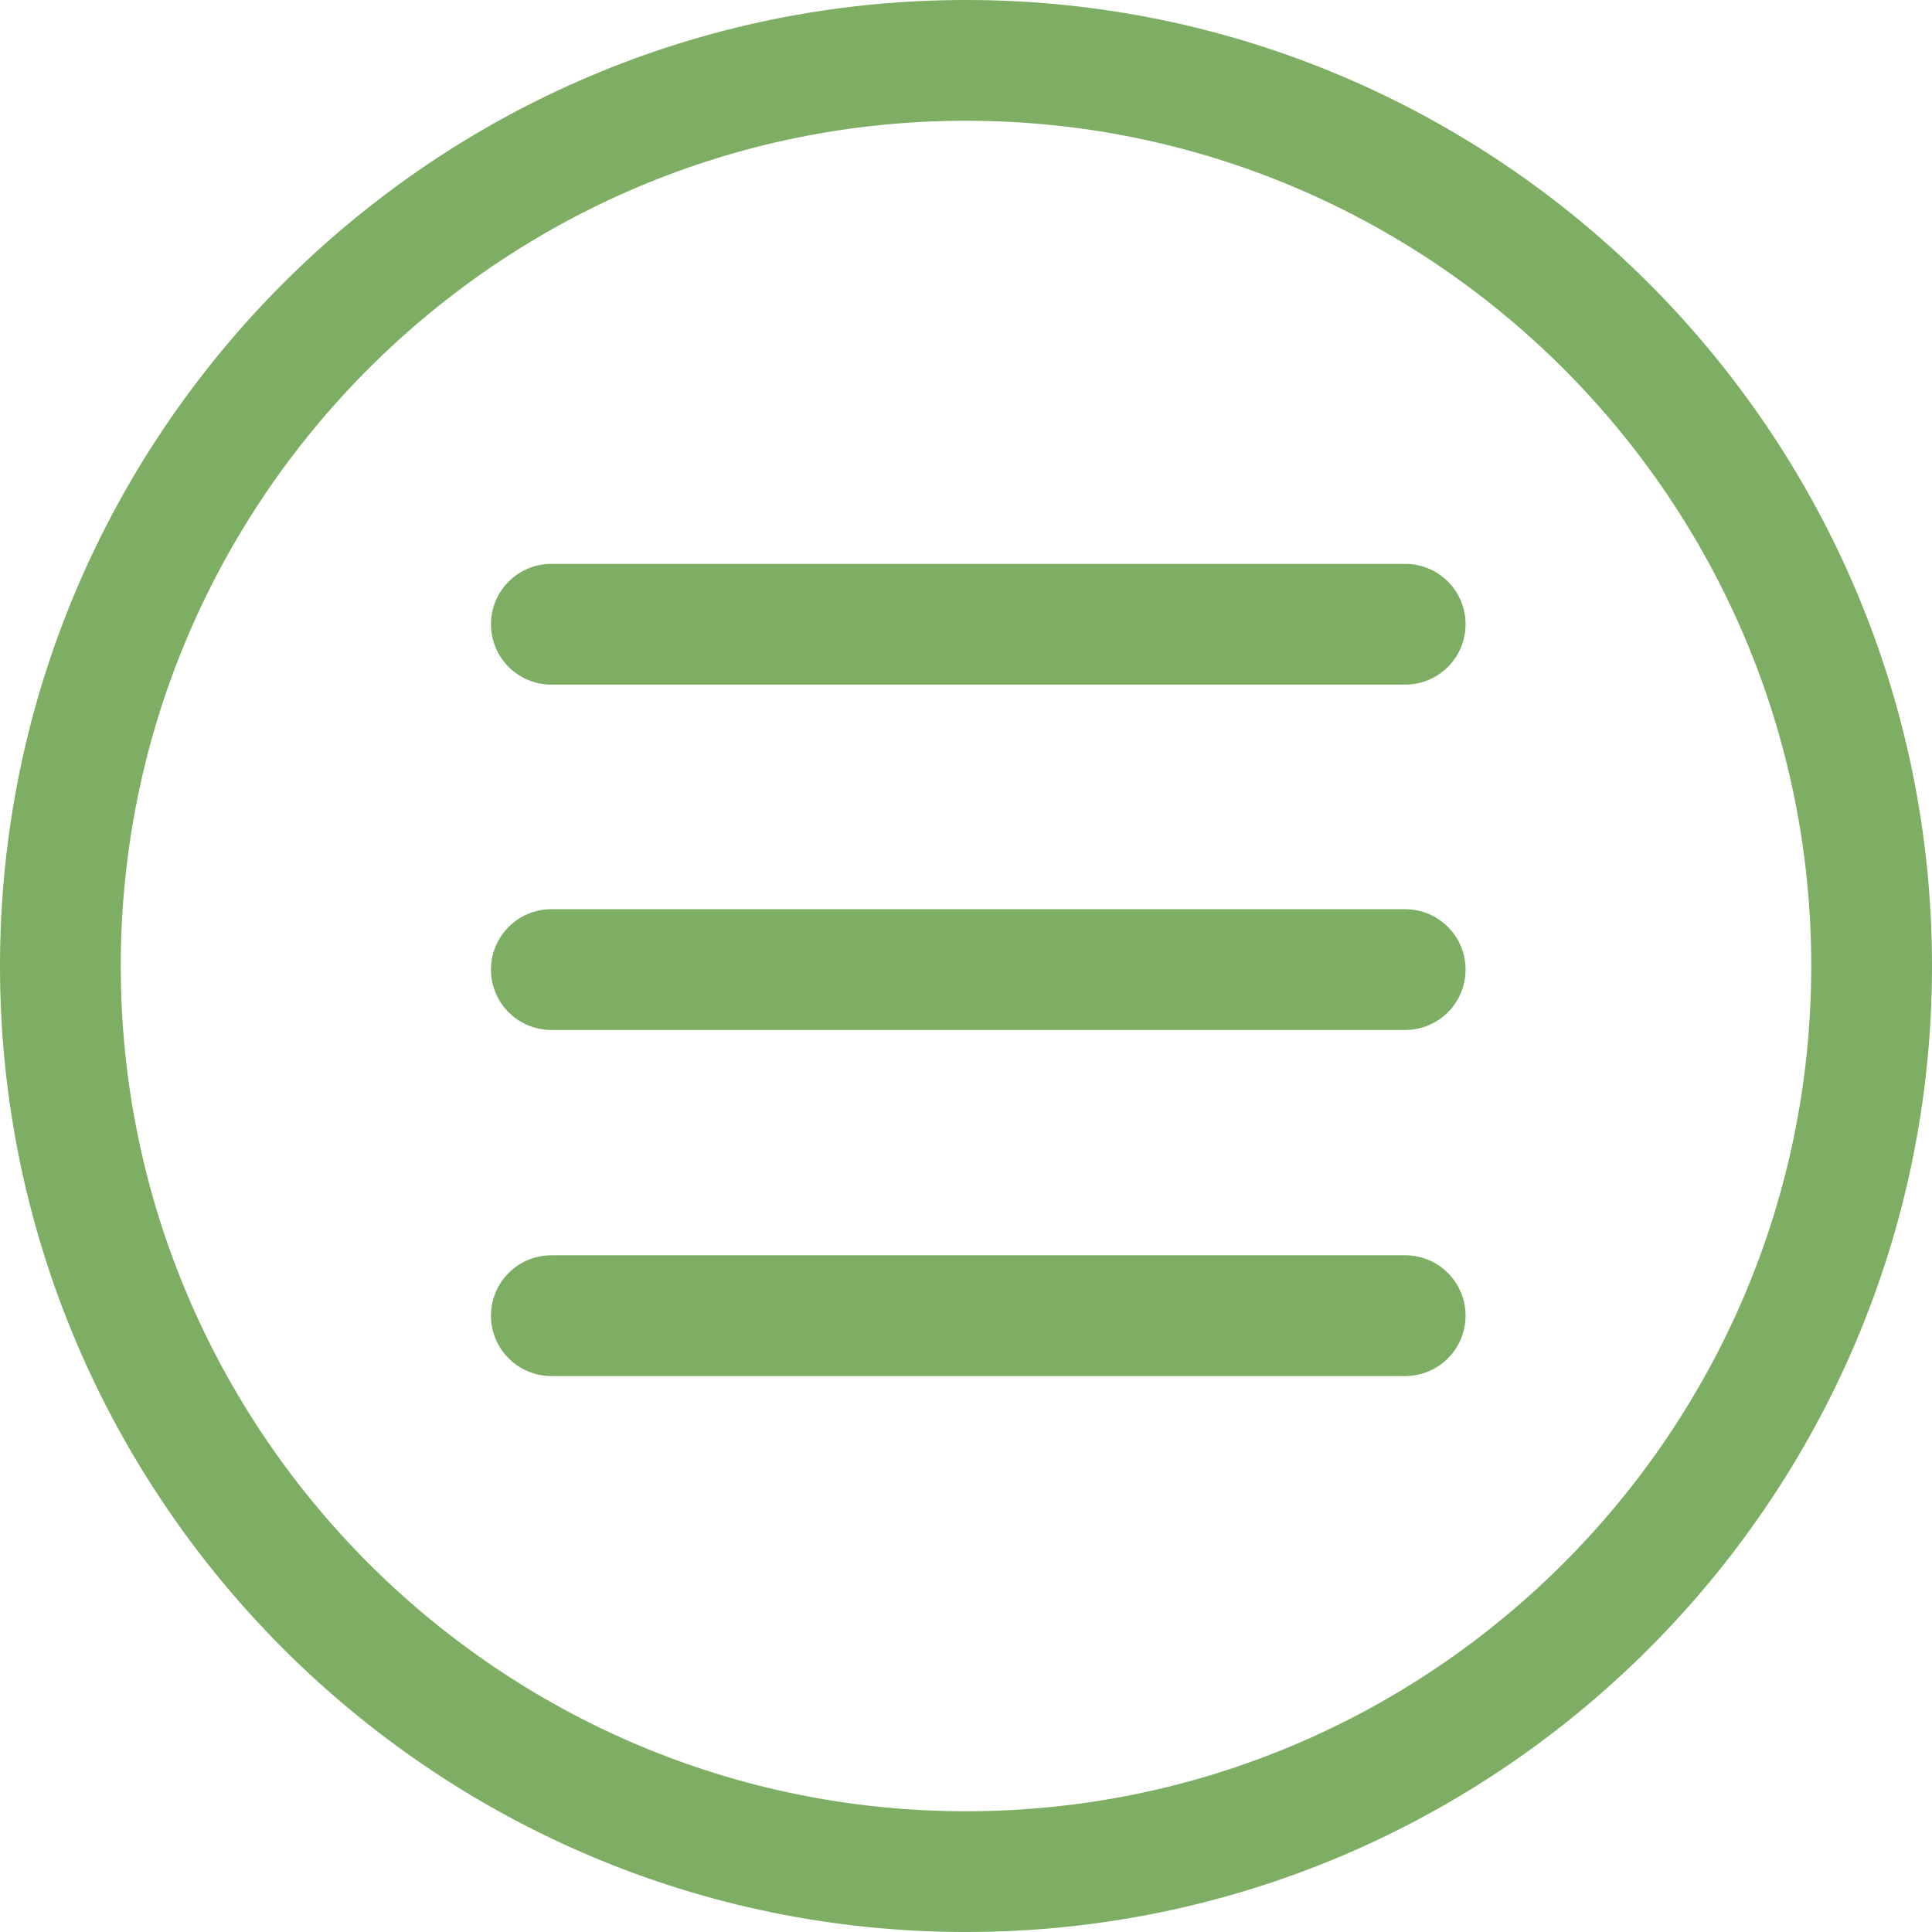
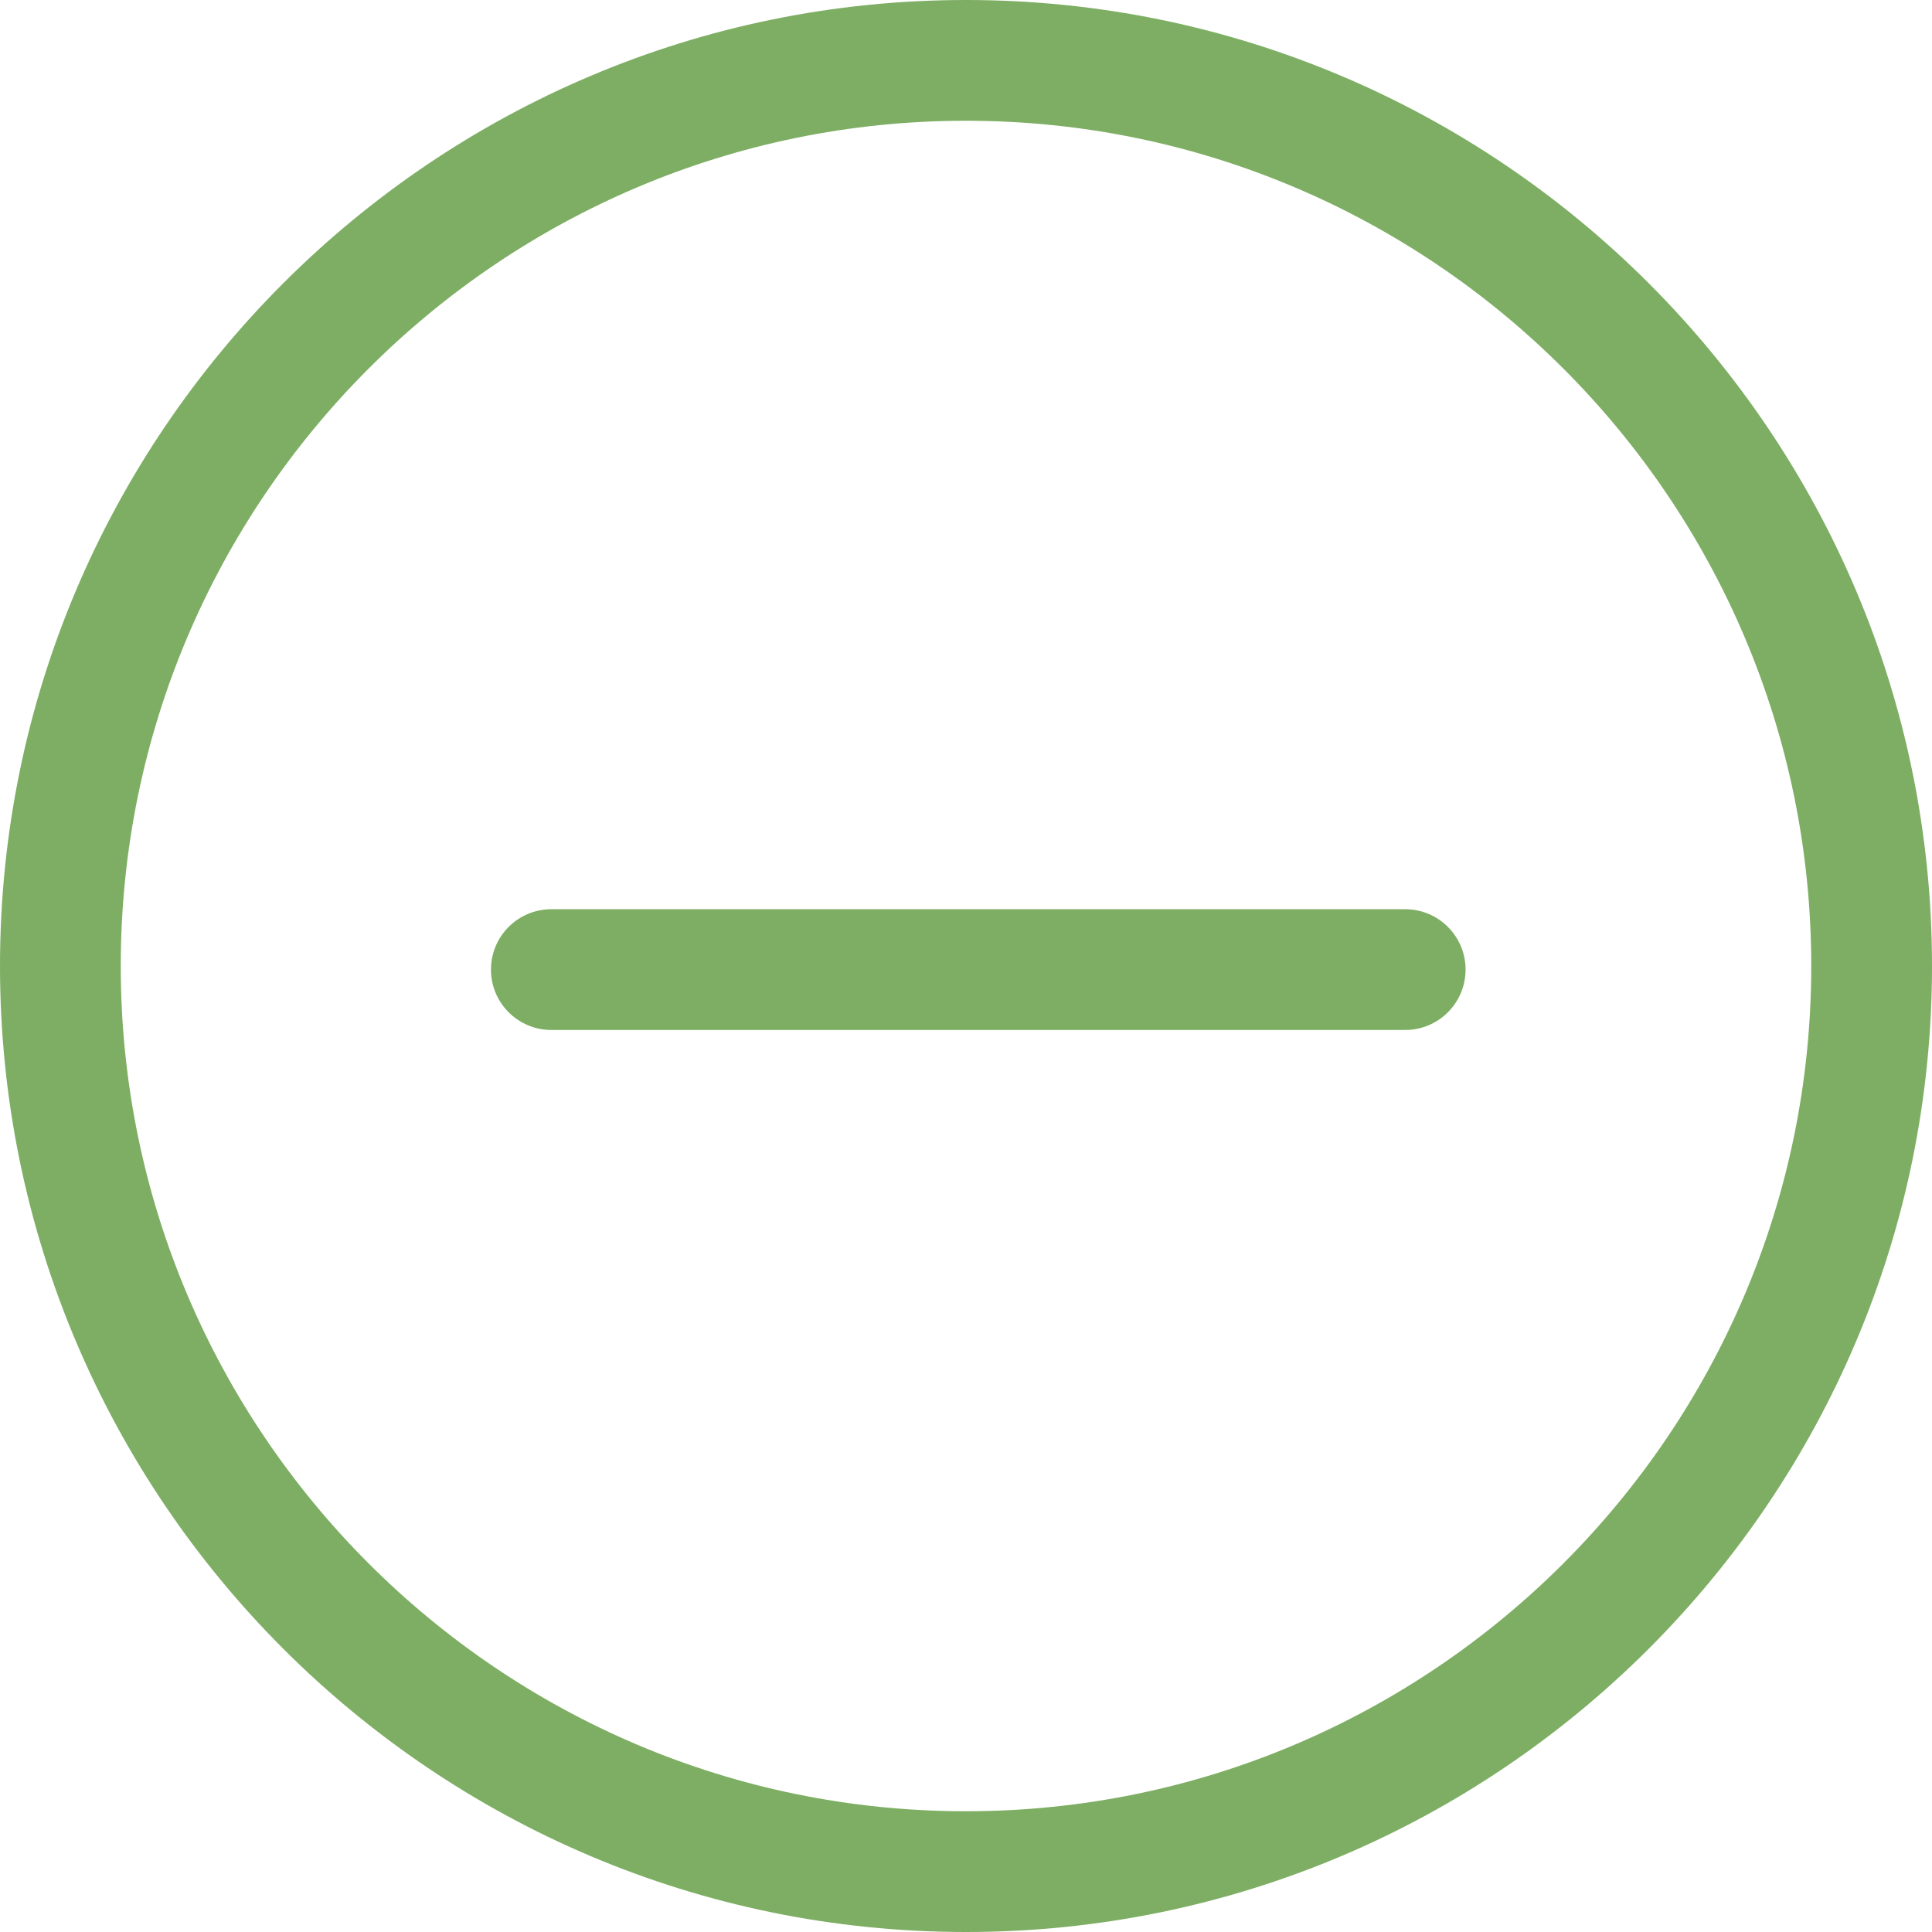
<svg xmlns="http://www.w3.org/2000/svg" height="64" viewBox="0 0 64 64" width="64">
  <g fill="#7dae63">
-     <path d="m46.549 18.679h-28.285c-1.105 0-2 .896-2 2s.895 2 2 2h28.285c1.105 0 2-.896 2-2s-.895-2-2-2z" />
    <path d="m46.549 30.119h-28.285c-1.105 0-2 .896-2 2s.895 2 2 2h28.285c1.105 0 2-.896 2-2s-.895-2-2-2z" />
-     <path d="m46.549 41.583h-28.285c-1.105 0-2 .896-2 2s.895 2 2 2h28.285c1.105 0 2-.896 2-2s-.895-2-2-2z" />
    <path d="m31.998 0c-17.644 0-31.998 14.355-31.998 32s14.354 32 31.998 32c17.647 0 32.002-14.355 32.002-32s-14.355-32-32.002-32zm0 60c-15.437 0-27.998-12.561-27.998-28s12.561-28 27.998-28c15.44 0 28.002 12.561 28.002 28s-12.562 28-28.002 28z" />
  </g>
</svg>